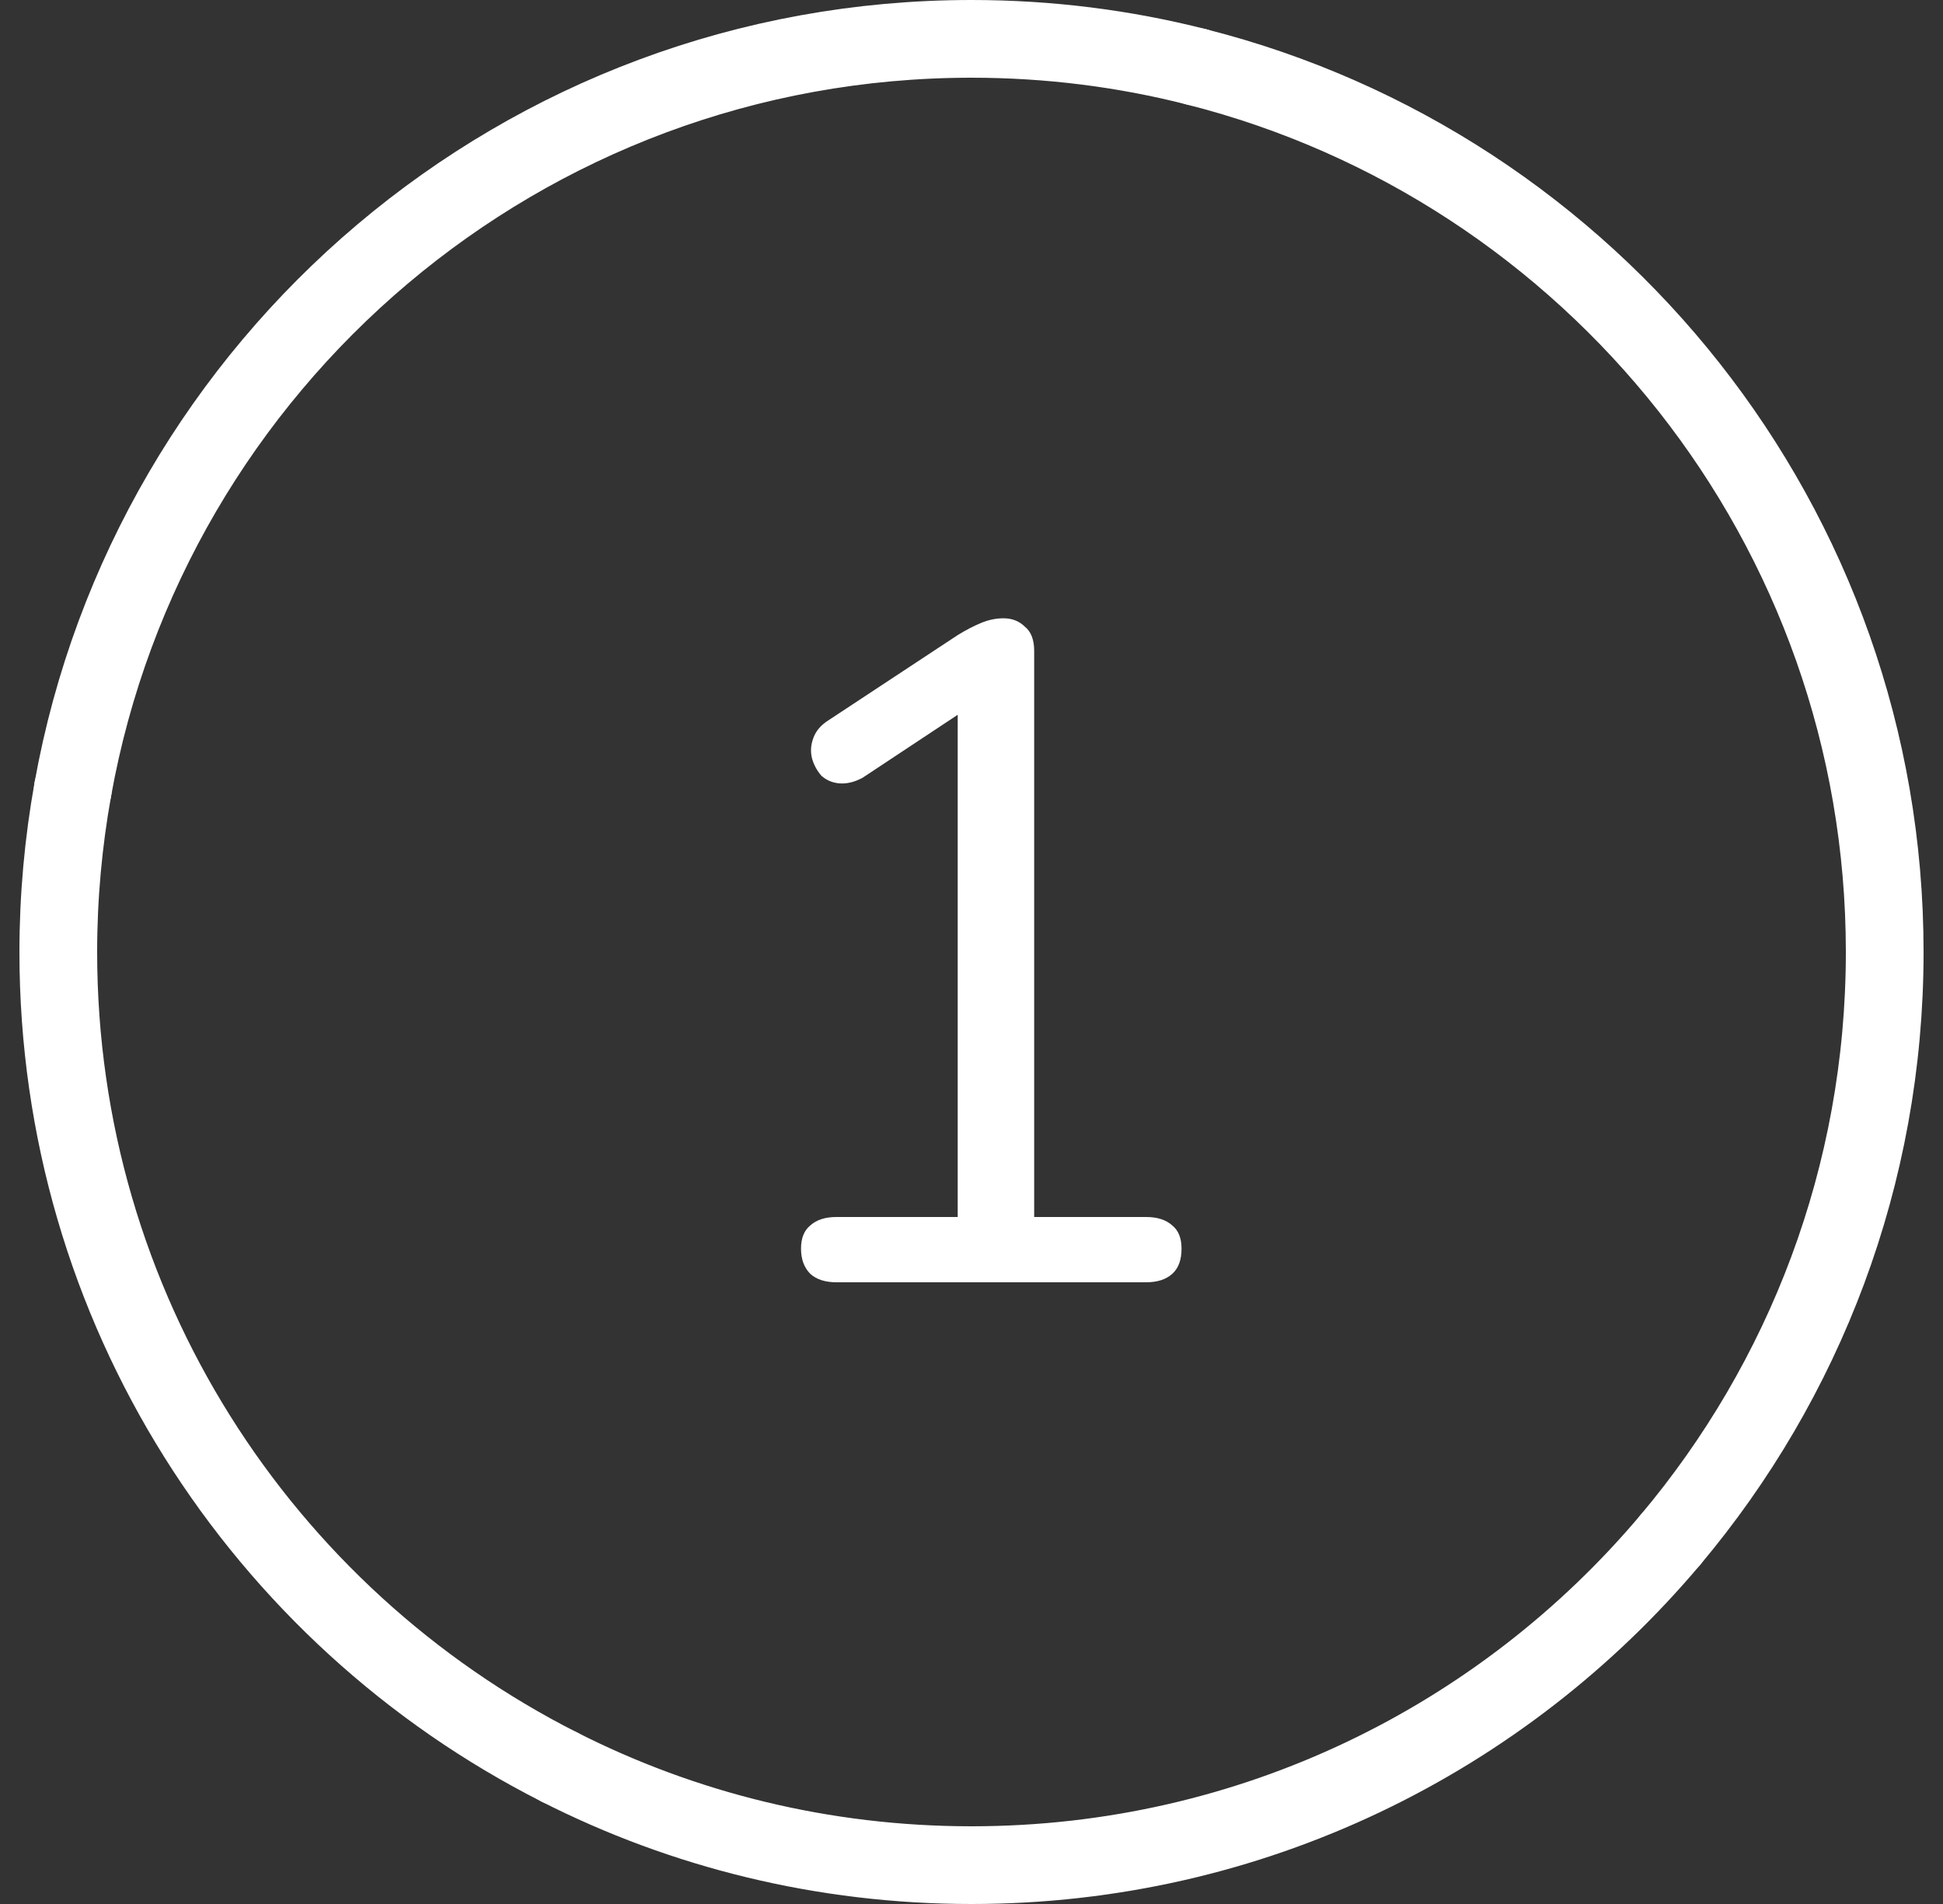
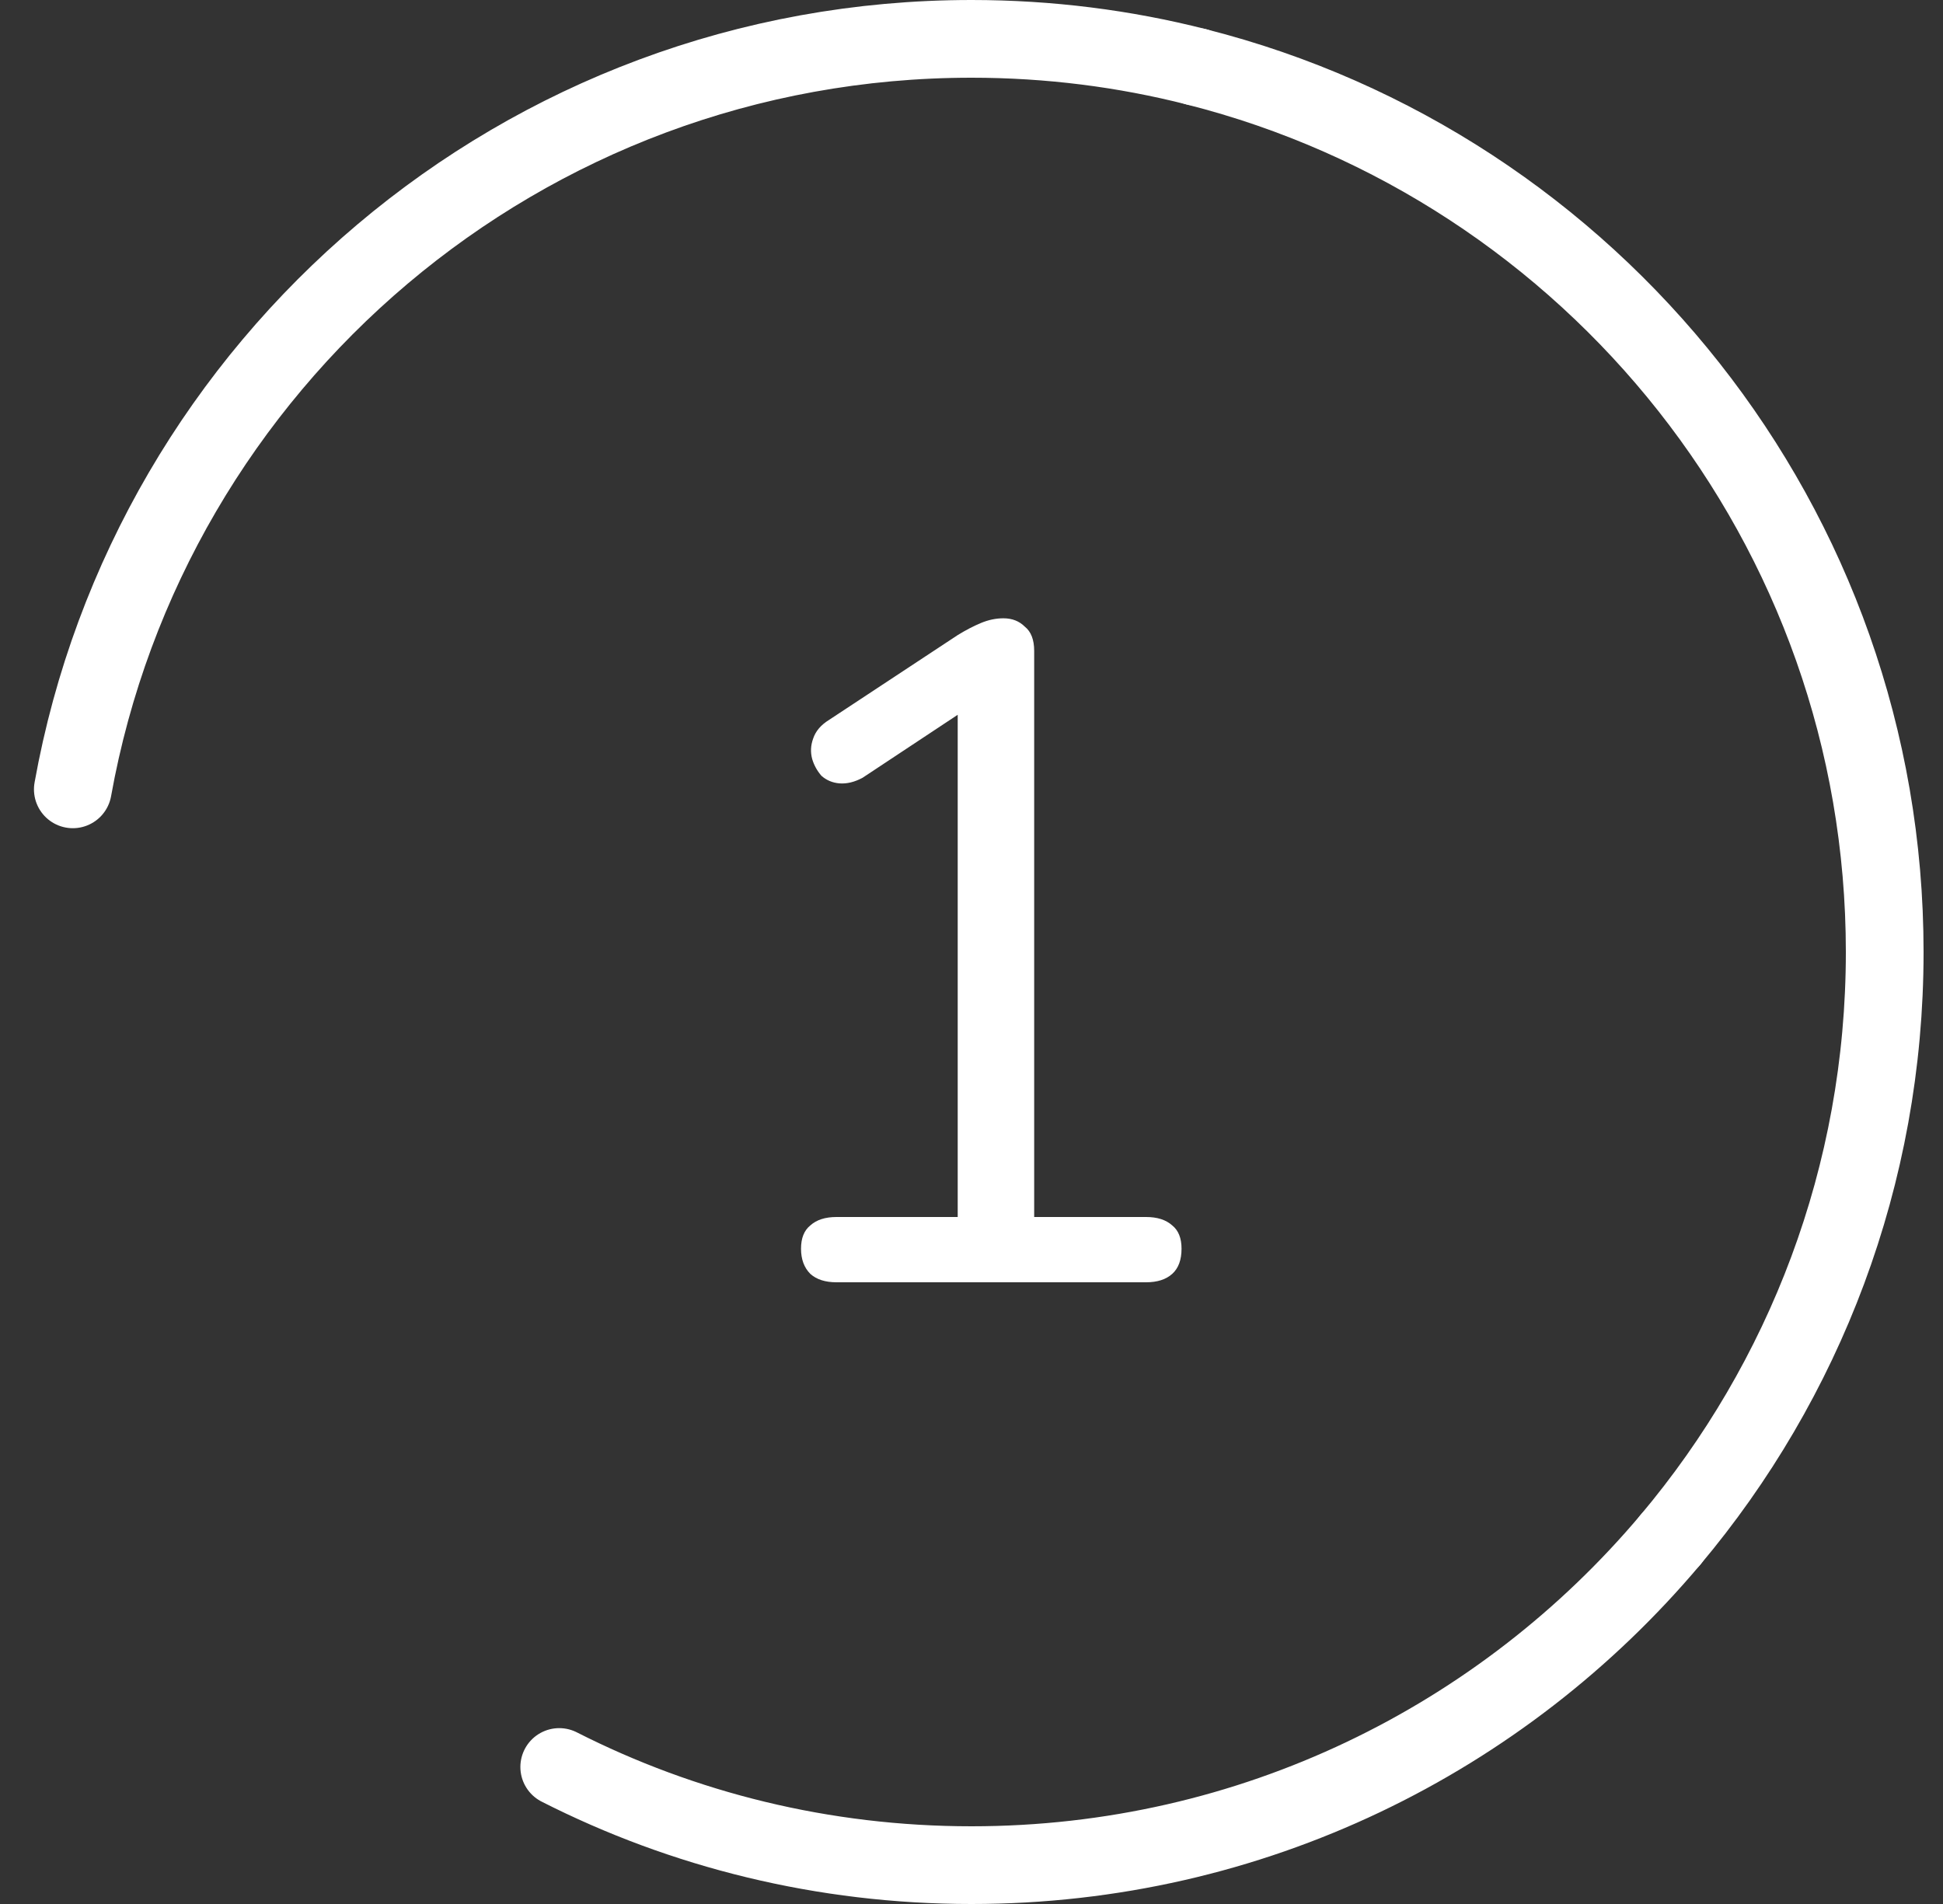
<svg xmlns="http://www.w3.org/2000/svg" width="50" height="49" viewBox="0 0 50 49" fill="none">
  <rect x="0" y="0" width="50" height="49" fill="#333333" stroke="none" />
  <path d="M30.789 1.721C40.968 4.299 48.5 13.523 48.5 24.5C48.5 30.264 46.425 35.539 42.986 39.627" stroke="white" stroke-width="2" stroke-linecap="round" stroke-linejoin="round" />
  <path d="M1.874 20.314C3.845 9.331 13.447 1 25 1C26.997 1 28.938 1.249 30.79 1.721" stroke="white" stroke-width="2" stroke-linecap="round" stroke-linejoin="round" />
  <path d="M42.986 39.627C38.675 44.747 32.216 48 25 48C21.182 48 17.576 47.092 14.391 45.474" stroke="white" stroke-width="2" stroke-linecap="round" stroke-linejoin="round" />
-   <path d="M14.391 45.474C6.74 41.599 1.5 33.661 1.5 24.5C1.5 23.073 1.63 21.673 1.874 20.314" stroke="white" stroke-width="2" stroke-linecap="round" stroke-linejoin="round" />
  <path d="M21.525 33C21.237 33 21.013 32.928 20.853 32.784C20.693 32.624 20.613 32.408 20.613 32.136C20.613 31.864 20.693 31.664 20.853 31.536C21.013 31.392 21.237 31.32 21.525 31.32H24.645V17.712H25.677L22.197 20.016C21.989 20.128 21.789 20.176 21.597 20.16C21.421 20.144 21.269 20.08 21.141 19.968C21.029 19.84 20.949 19.696 20.901 19.536C20.853 19.36 20.861 19.184 20.925 19.008C20.989 18.816 21.125 18.656 21.333 18.528L24.645 16.344C24.853 16.216 25.053 16.112 25.245 16.032C25.437 15.952 25.629 15.912 25.821 15.912C26.045 15.912 26.229 15.984 26.373 16.128C26.533 16.256 26.613 16.464 26.613 16.752V31.32H29.493C29.781 31.32 30.005 31.392 30.165 31.536C30.325 31.664 30.405 31.864 30.405 32.136C30.405 32.424 30.325 32.64 30.165 32.784C30.005 32.928 29.781 33 29.493 33H21.525Z" fill="white" />
</svg>